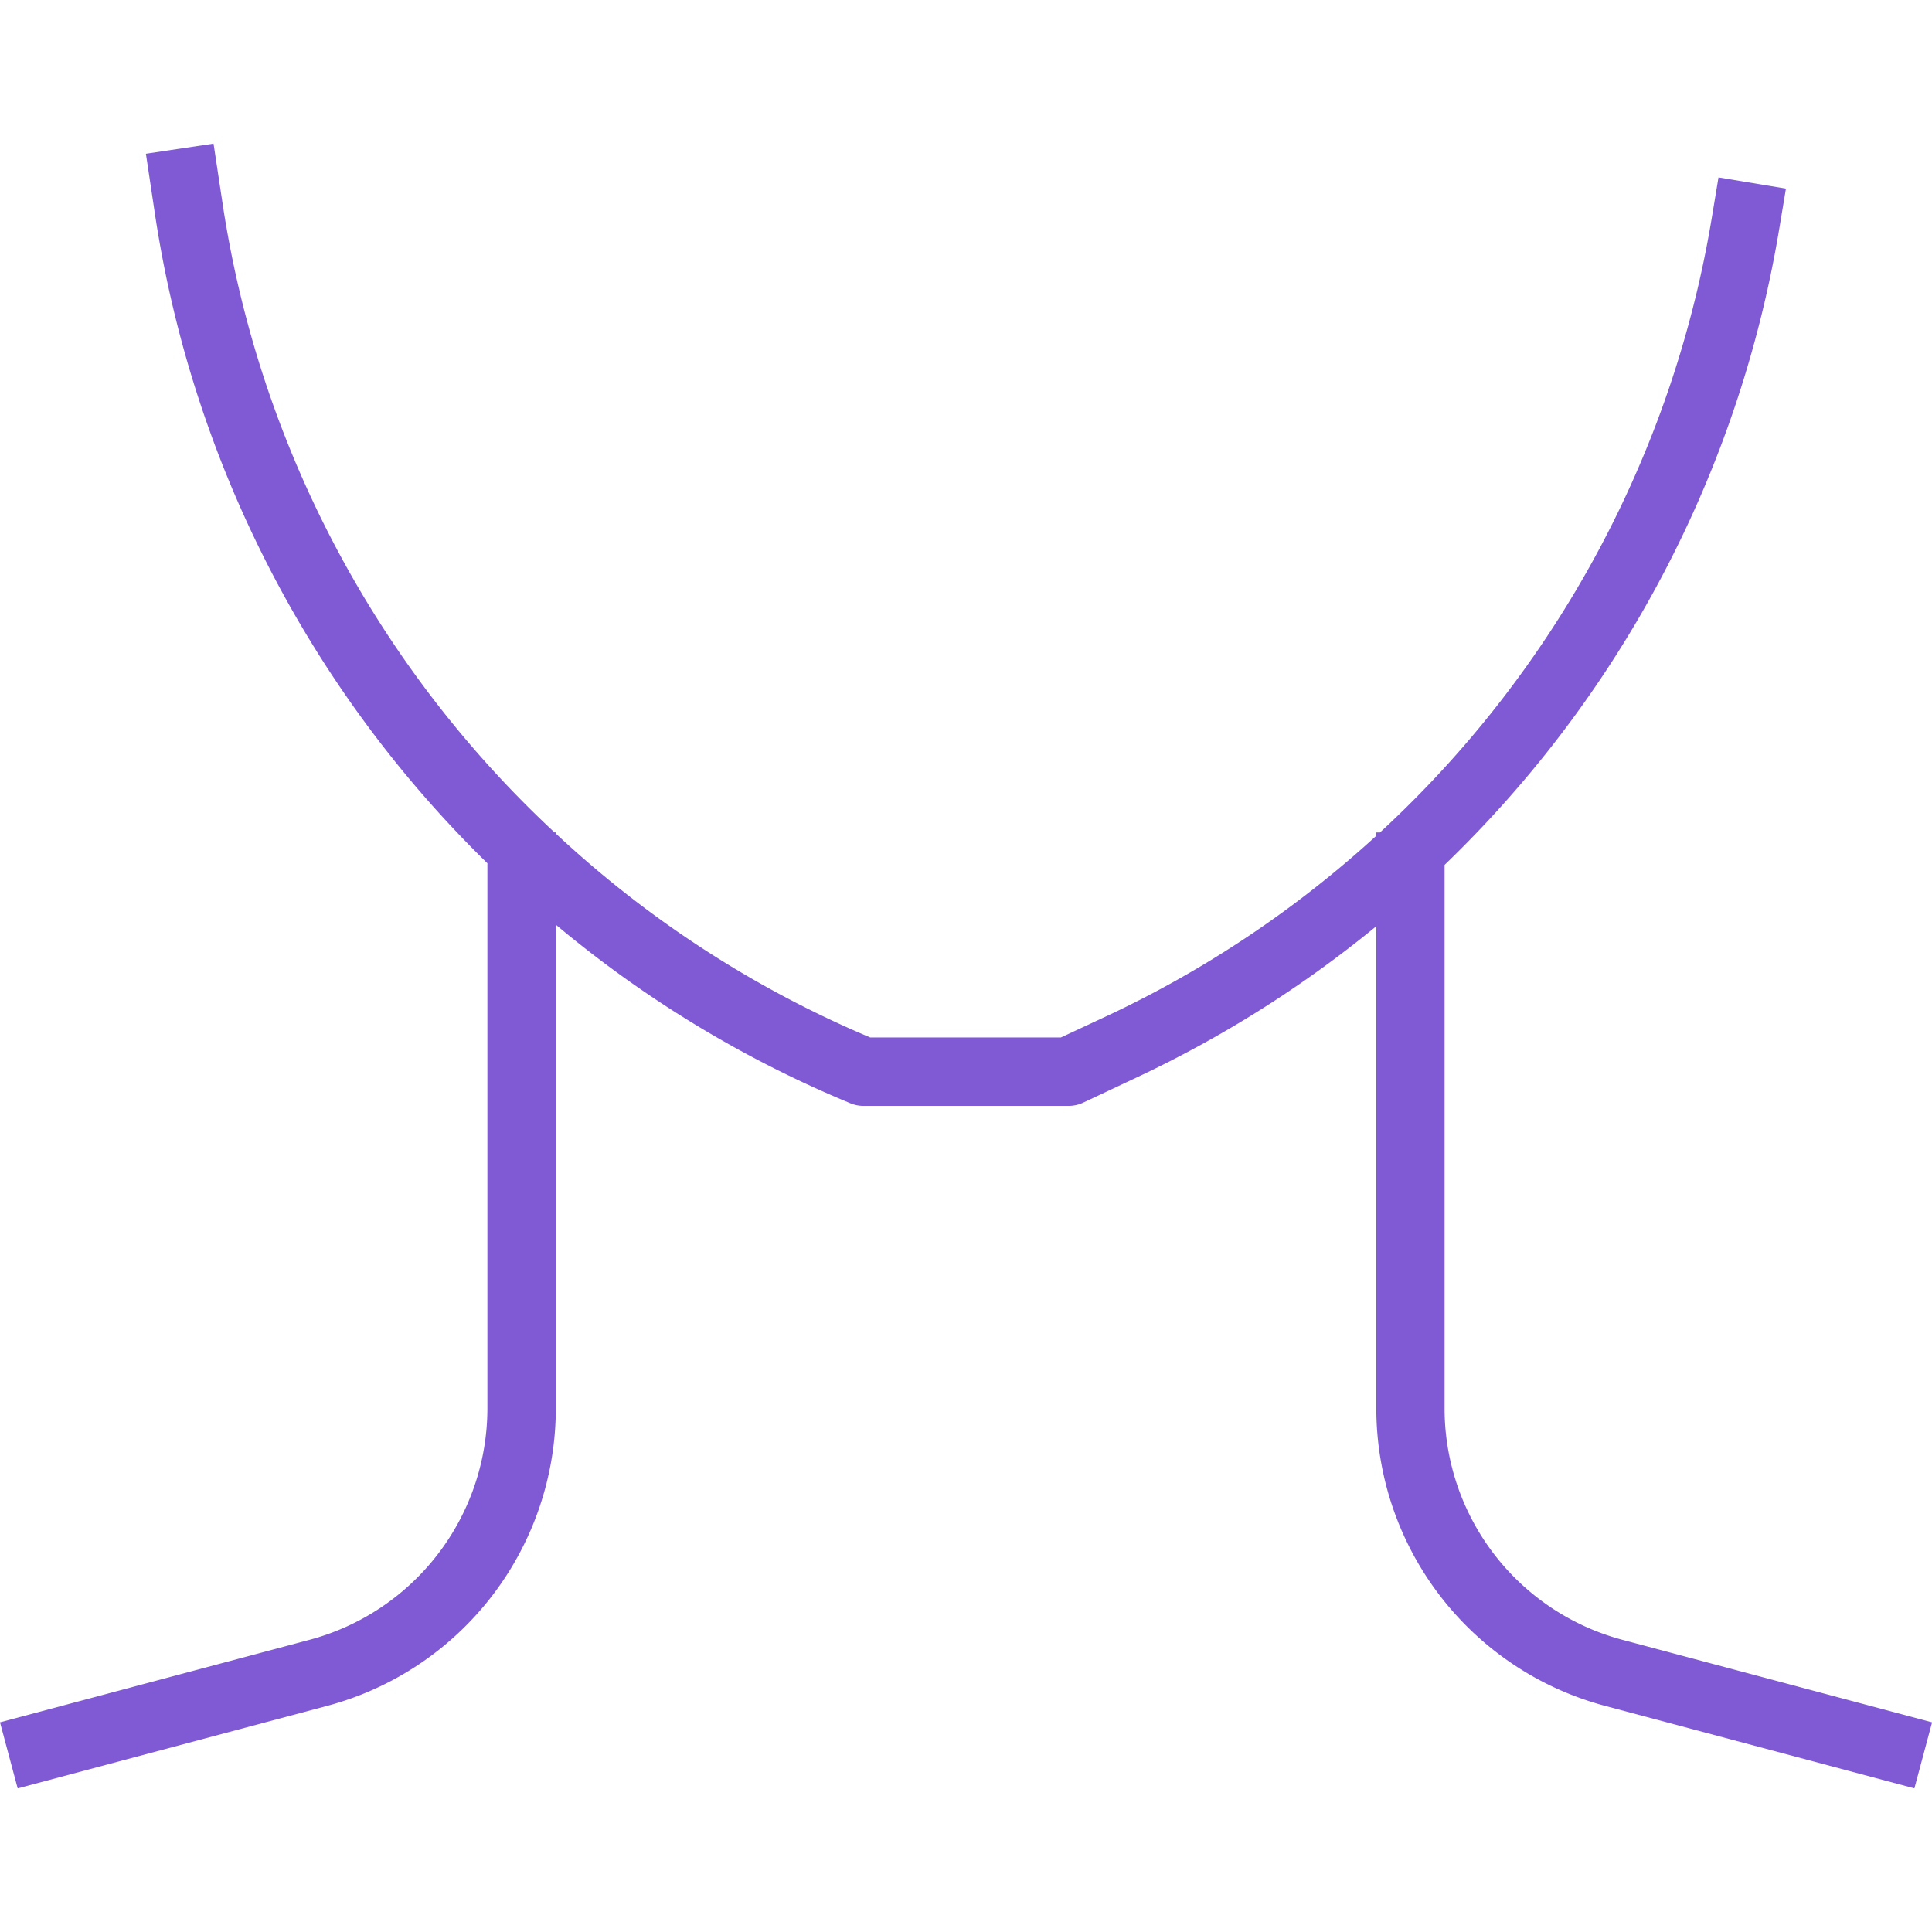
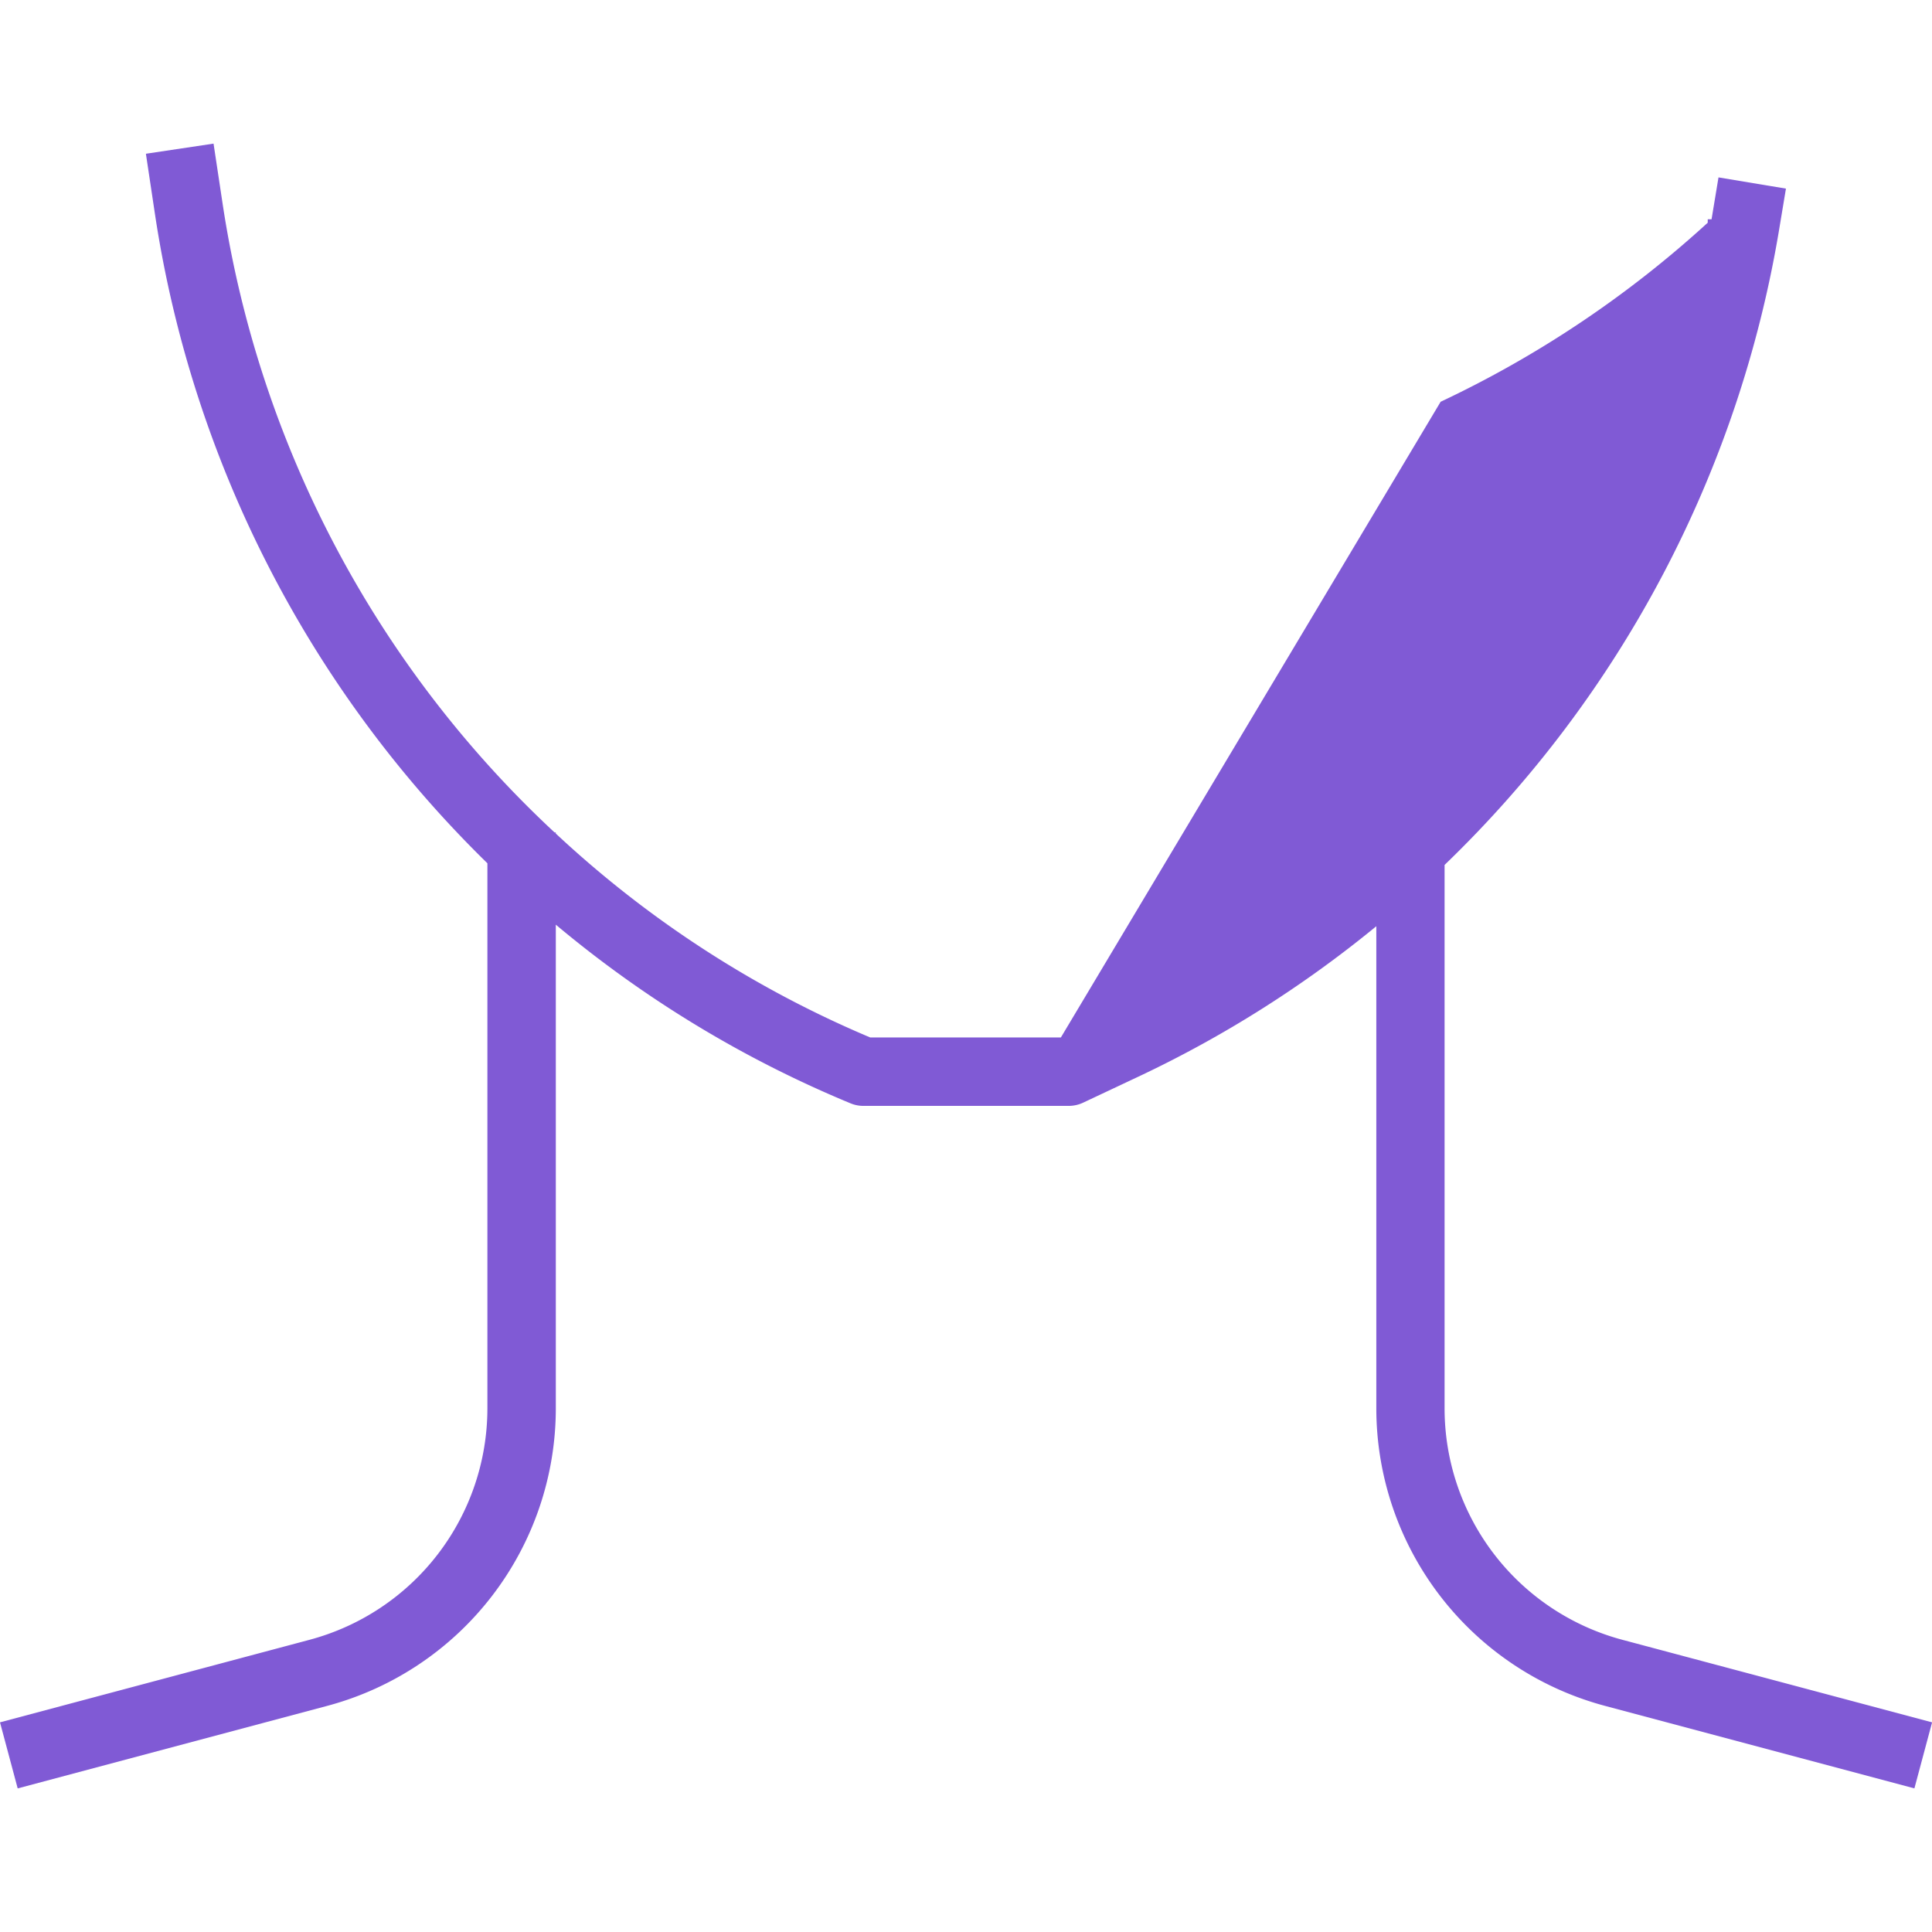
<svg xmlns="http://www.w3.org/2000/svg" id="SvgjsSvg1032" width="288" height="288" version="1.1">
  <defs id="SvgjsDefs1033" />
  <g id="SvgjsG1034">
    <svg width="288" height="288" viewBox="0 0 87.396 74.402">
-       <path fill="#805ad5" d="M73.383,105.739a10.839,10.839,0,0,1-8.036-10.46V70.689a51.679,51.679,0,0,0,15.127-28.7l.315-1.894-3.051-.507-.314,1.893a48.624,48.624,0,0,1-15,27.74h-.173v.156a48.571,48.571,0,0,1-12.082,8.1L47.99,78.494H39.366a48.307,48.307,0,0,1-14.225-9.226v-.051h-.057a48.792,48.792,0,0,1-15-28.347L9.66,38.06,6.6,38.518l.422,2.811A51.873,51.873,0,0,0,22.048,70.614V95.277a10.843,10.843,0,0,1-8.035,10.461L0,109.475l.8,2.988,14.013-3.736a13.937,13.937,0,0,0,10.33-13.447V73.392a51.27,51.27,0,0,0,13.328,8.08,1.518,1.518,0,0,0,.589.117h9.278A1.544,1.544,0,0,0,49,81.442l2.493-1.174a51.686,51.686,0,0,0,10.766-6.806V95.279a13.937,13.937,0,0,0,10.331,13.447L86.6,112.462l.8-2.987Z" transform="translate(0 -38.06)" class="color8fcecd svgShape" />
+       <path fill="#805ad5" d="M73.383,105.739a10.839,10.839,0,0,1-8.036-10.46V70.689a51.679,51.679,0,0,0,15.127-28.7l.315-1.894-3.051-.507-.314,1.893h-.173v.156a48.571,48.571,0,0,1-12.082,8.1L47.99,78.494H39.366a48.307,48.307,0,0,1-14.225-9.226v-.051h-.057a48.792,48.792,0,0,1-15-28.347L9.66,38.06,6.6,38.518l.422,2.811A51.873,51.873,0,0,0,22.048,70.614V95.277a10.843,10.843,0,0,1-8.035,10.461L0,109.475l.8,2.988,14.013-3.736a13.937,13.937,0,0,0,10.33-13.447V73.392a51.27,51.27,0,0,0,13.328,8.08,1.518,1.518,0,0,0,.589.117h9.278A1.544,1.544,0,0,0,49,81.442l2.493-1.174a51.686,51.686,0,0,0,10.766-6.806V95.279a13.937,13.937,0,0,0,10.331,13.447L86.6,112.462l.8-2.987Z" transform="translate(0 -38.06)" class="color8fcecd svgShape" />
    </svg>
  </g>
</svg>